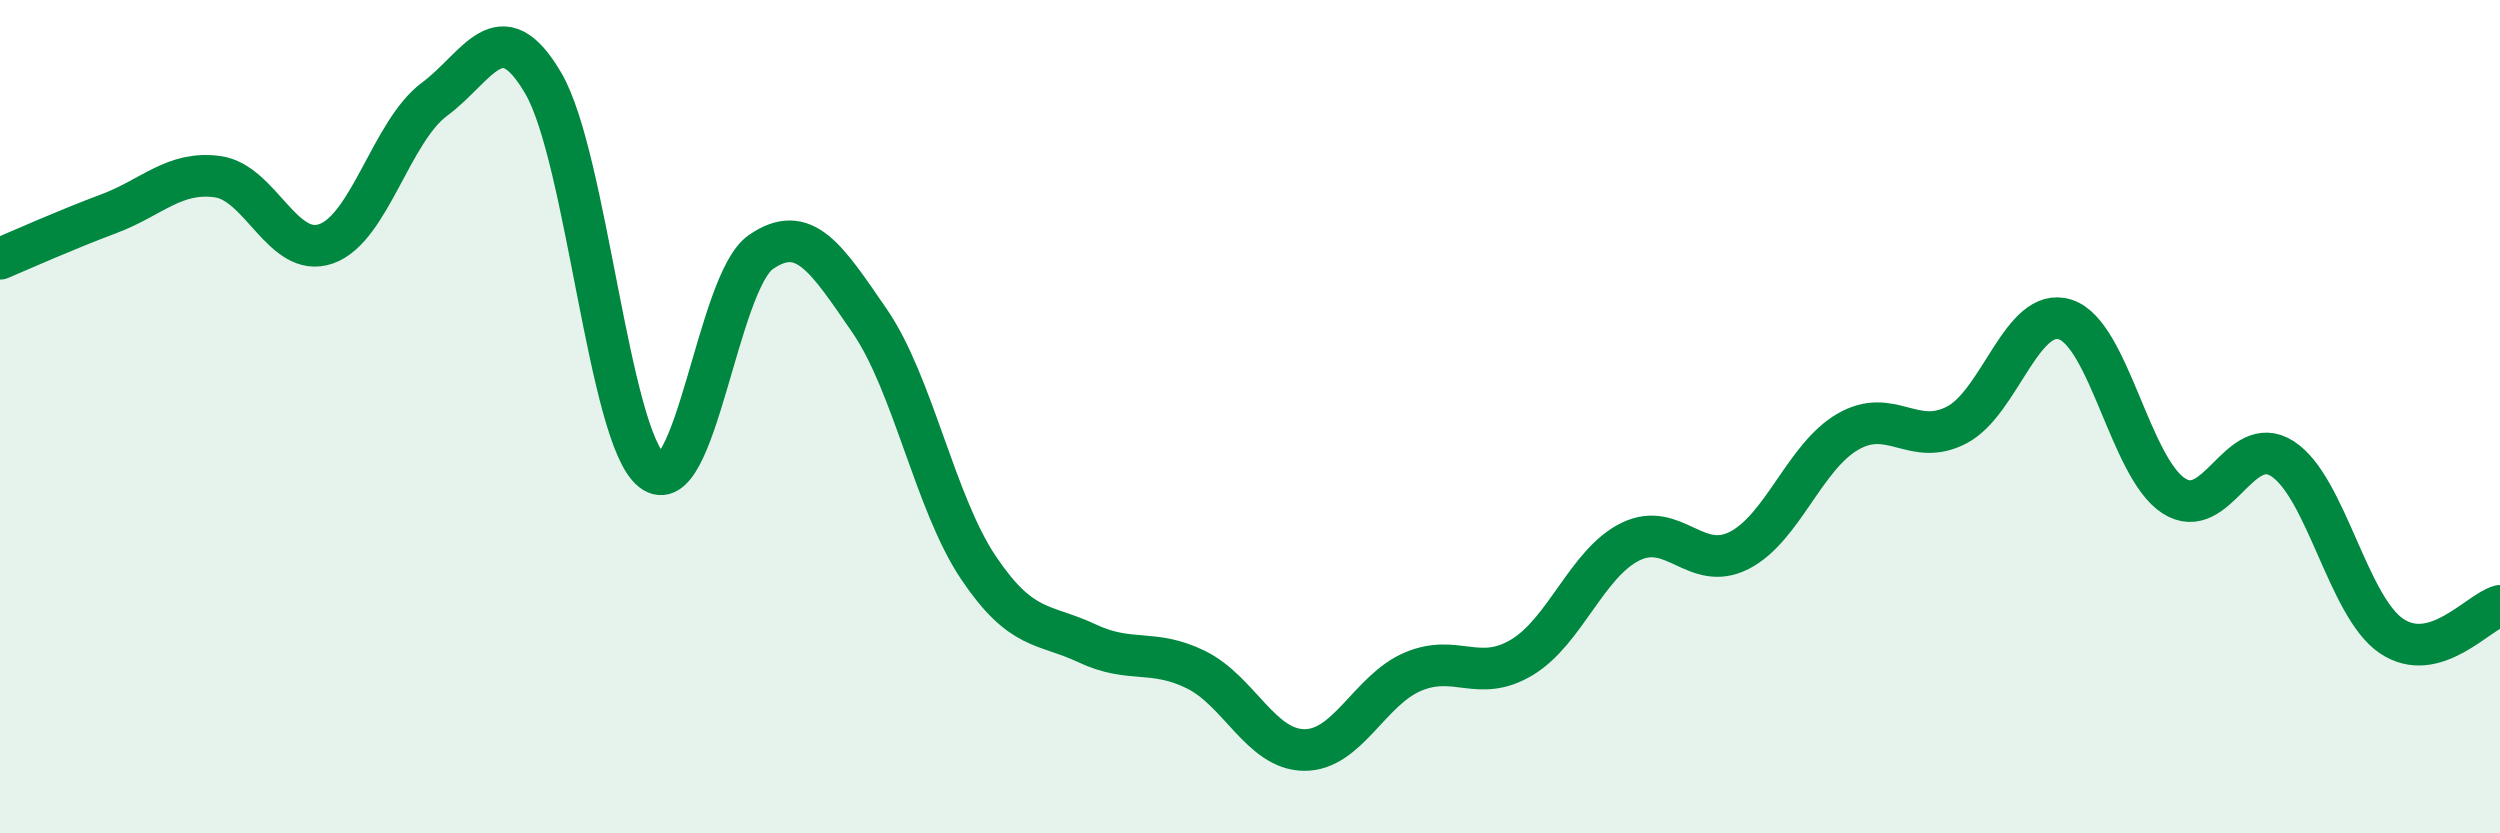
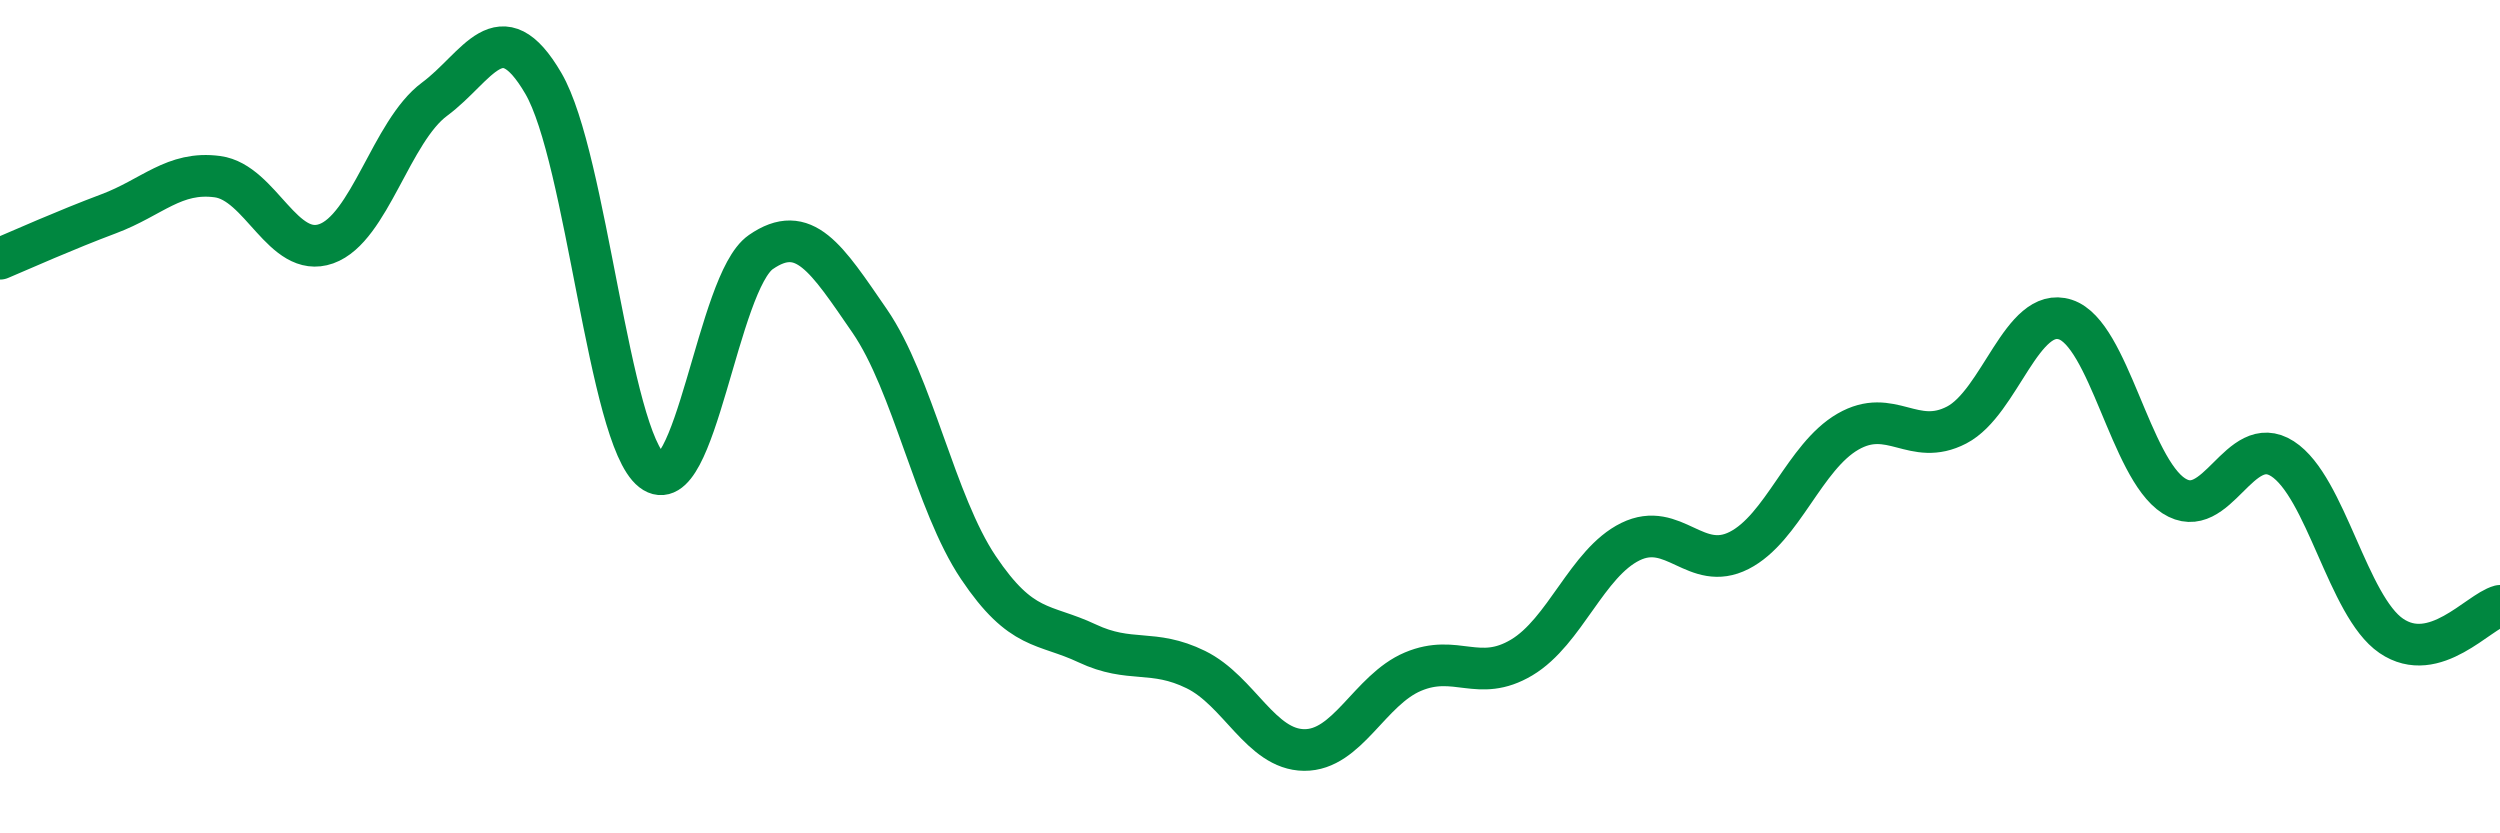
<svg xmlns="http://www.w3.org/2000/svg" width="60" height="20" viewBox="0 0 60 20">
-   <path d="M 0,6.21 C 0.52,5.99 1.57,5.52 2.61,5.13 C 3.65,4.74 4.18,4.1 5.22,4.24 C 6.26,4.38 6.79,6.22 7.83,5.85 C 8.87,5.48 9.39,3.15 10.43,2.38 C 11.47,1.61 12,0.22 13.04,2 C 14.08,3.78 14.61,10.49 15.65,11.3 C 16.69,12.11 17.22,6.77 18.26,6.05 C 19.3,5.33 19.83,6.19 20.87,7.7 C 21.91,9.21 22.44,12.07 23.48,13.62 C 24.52,15.17 25.05,14.95 26.09,15.44 C 27.13,15.93 27.66,15.56 28.7,16.07 C 29.74,16.58 30.26,17.99 31.3,18 C 32.34,18.01 32.87,16.56 33.91,16.12 C 34.95,15.68 35.48,16.4 36.52,15.78 C 37.56,15.16 38.09,13.51 39.13,13 C 40.17,12.49 40.7,13.74 41.74,13.21 C 42.78,12.68 43.31,10.96 44.35,10.36 C 45.39,9.76 45.92,10.74 46.96,10.2 C 48,9.66 48.53,7.33 49.57,7.67 C 50.61,8.01 51.13,11.23 52.17,11.9 C 53.21,12.57 53.74,10.34 54.78,11.01 C 55.82,11.68 56.35,14.55 57.39,15.26 C 58.43,15.97 59.48,14.68 60,14.54L60 20L0 20Z" fill="#008740" opacity="0.1" stroke-linecap="round" stroke-linejoin="round" />
  <path d="M 0,6.21 C 0.52,5.99 1.57,5.52 2.61,5.13 C 3.65,4.74 4.18,4.1 5.22,4.24 C 6.26,4.38 6.79,6.22 7.83,5.85 C 8.87,5.48 9.39,3.15 10.43,2.38 C 11.47,1.61 12,0.22 13.04,2 C 14.08,3.78 14.61,10.49 15.65,11.3 C 16.69,12.11 17.22,6.77 18.26,6.05 C 19.3,5.33 19.83,6.19 20.87,7.7 C 21.91,9.21 22.44,12.07 23.48,13.62 C 24.52,15.17 25.05,14.95 26.09,15.44 C 27.13,15.93 27.66,15.56 28.7,16.07 C 29.74,16.58 30.26,17.99 31.3,18 C 32.34,18.01 32.87,16.56 33.91,16.12 C 34.95,15.68 35.48,16.4 36.52,15.78 C 37.56,15.16 38.09,13.51 39.13,13 C 40.17,12.49 40.7,13.74 41.74,13.21 C 42.78,12.68 43.31,10.96 44.35,10.36 C 45.39,9.76 45.92,10.74 46.96,10.2 C 48,9.66 48.53,7.33 49.57,7.67 C 50.61,8.01 51.13,11.23 52.17,11.9 C 53.21,12.57 53.74,10.34 54.78,11.01 C 55.82,11.68 56.35,14.55 57.39,15.26 C 58.43,15.97 59.48,14.68 60,14.54" stroke="#008740" stroke-width="1" fill="none" stroke-linecap="round" stroke-linejoin="round" />
</svg>